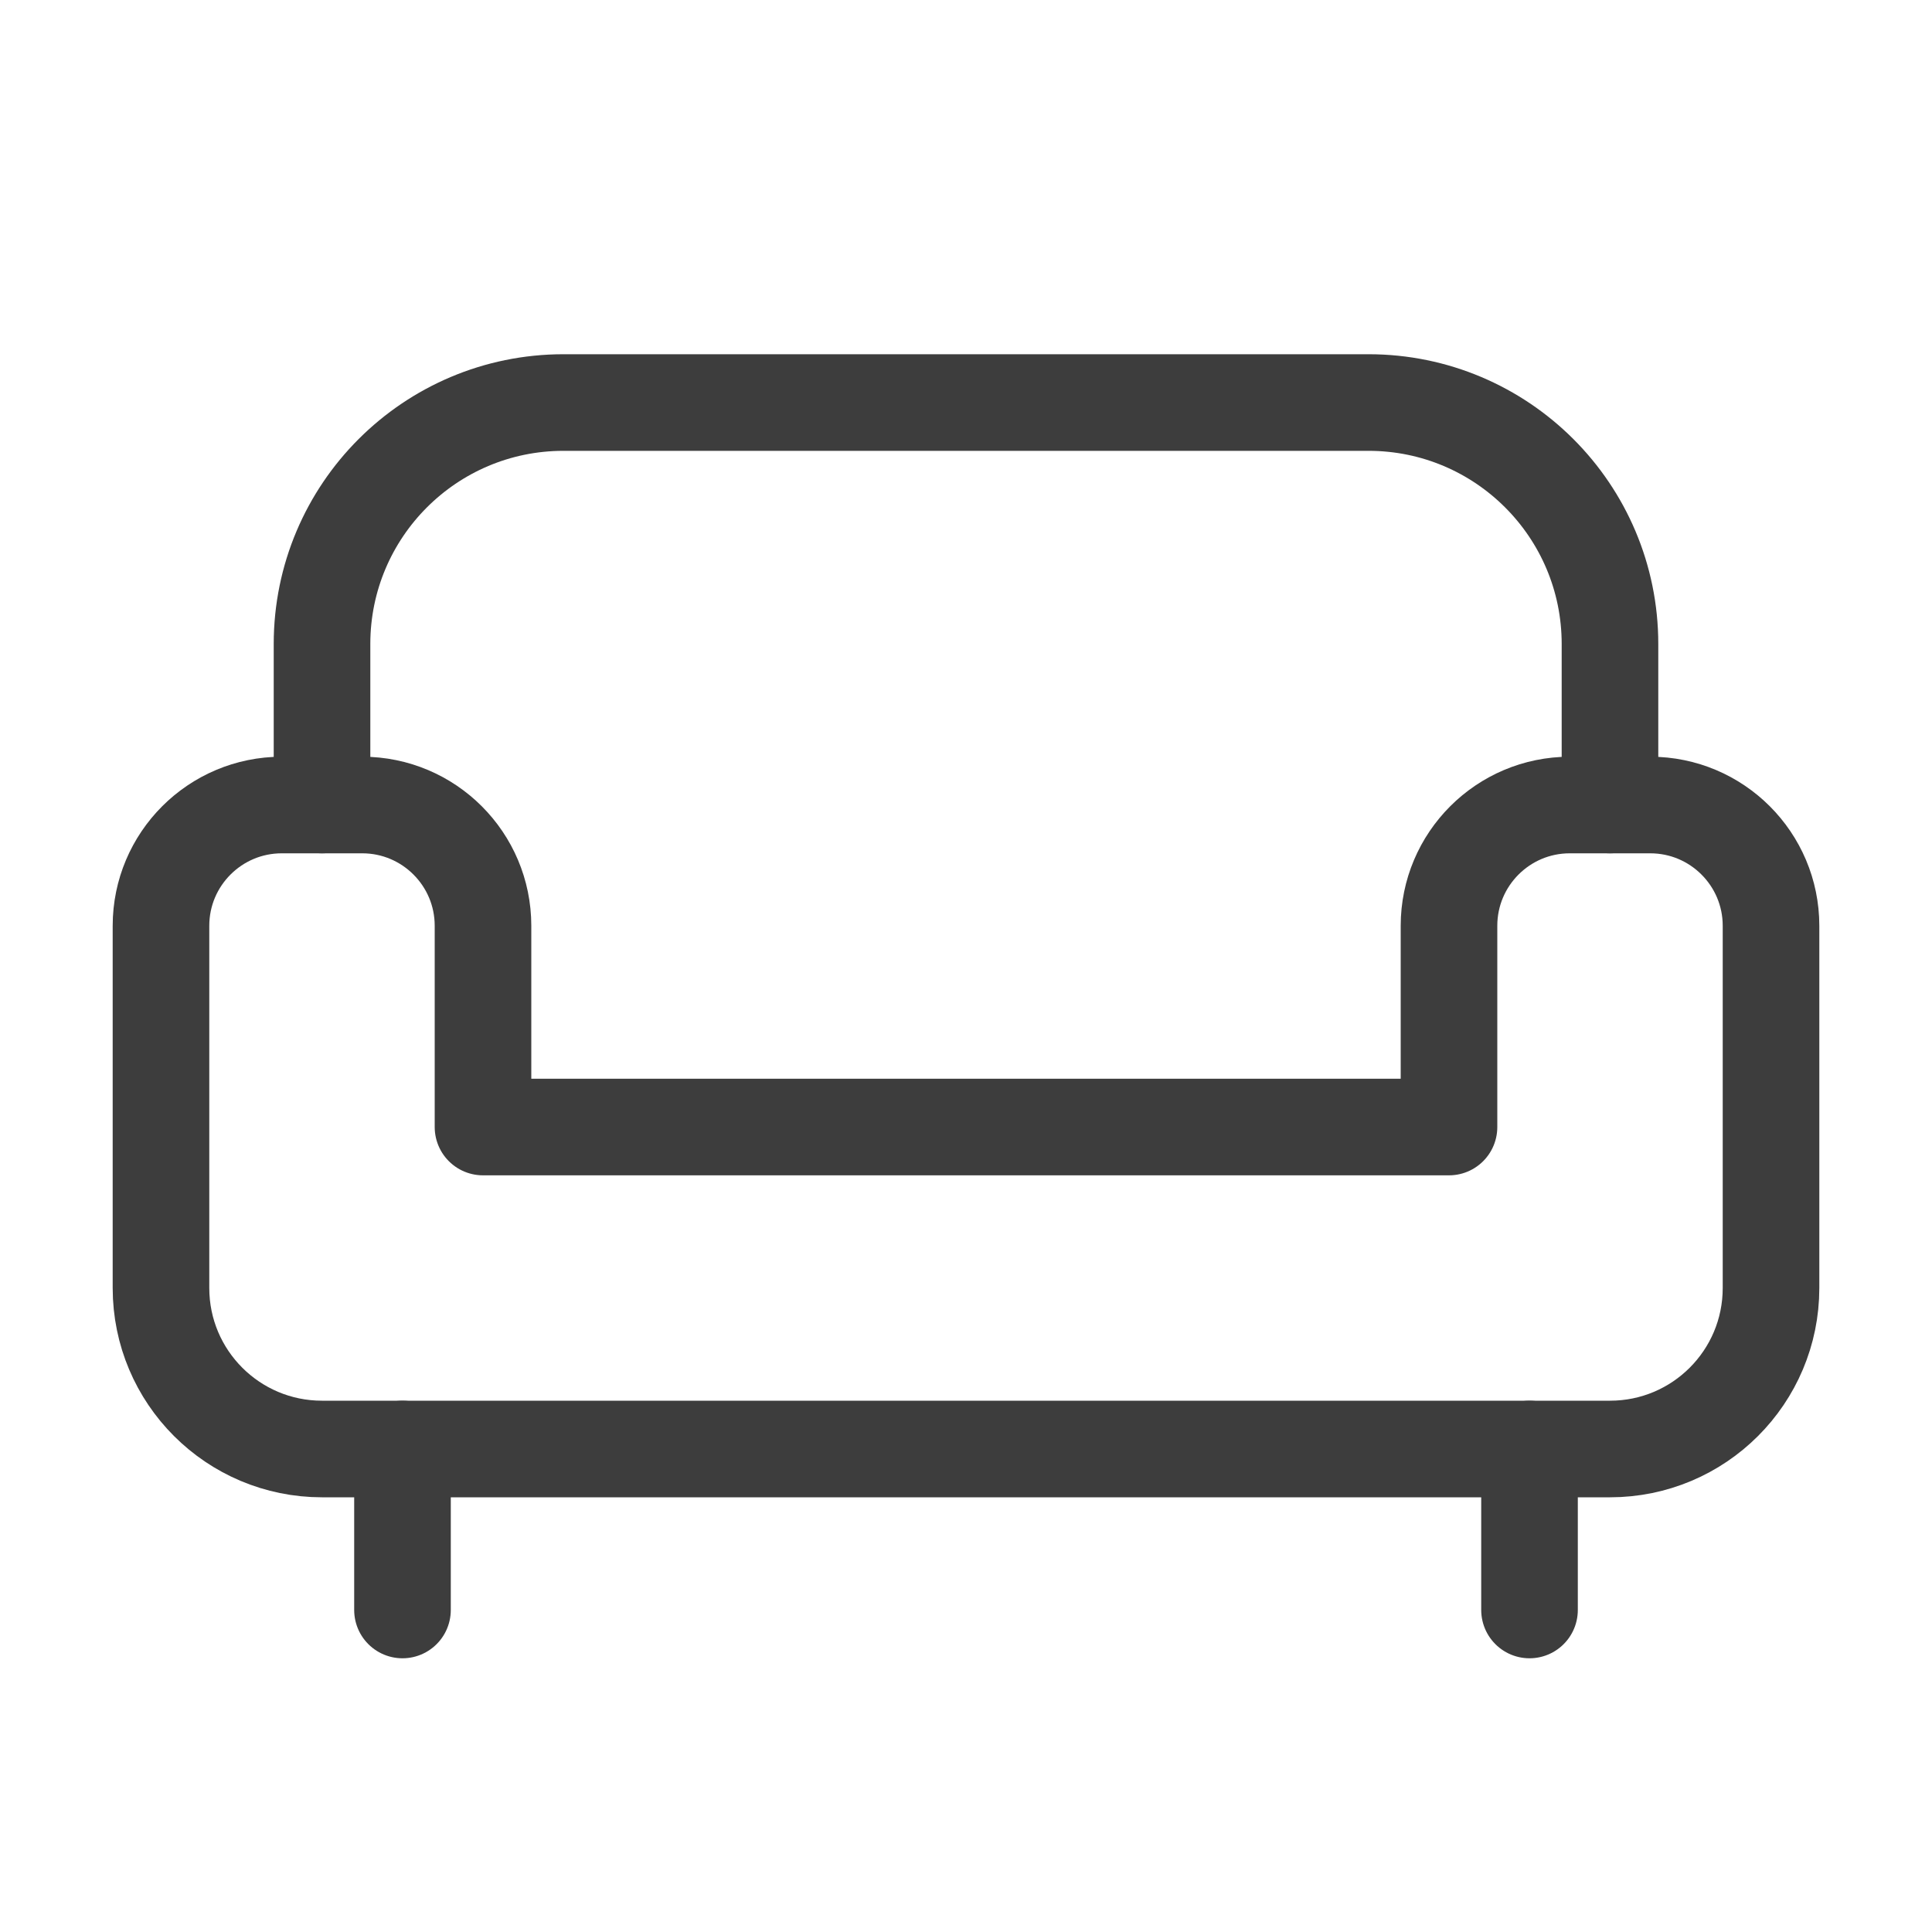
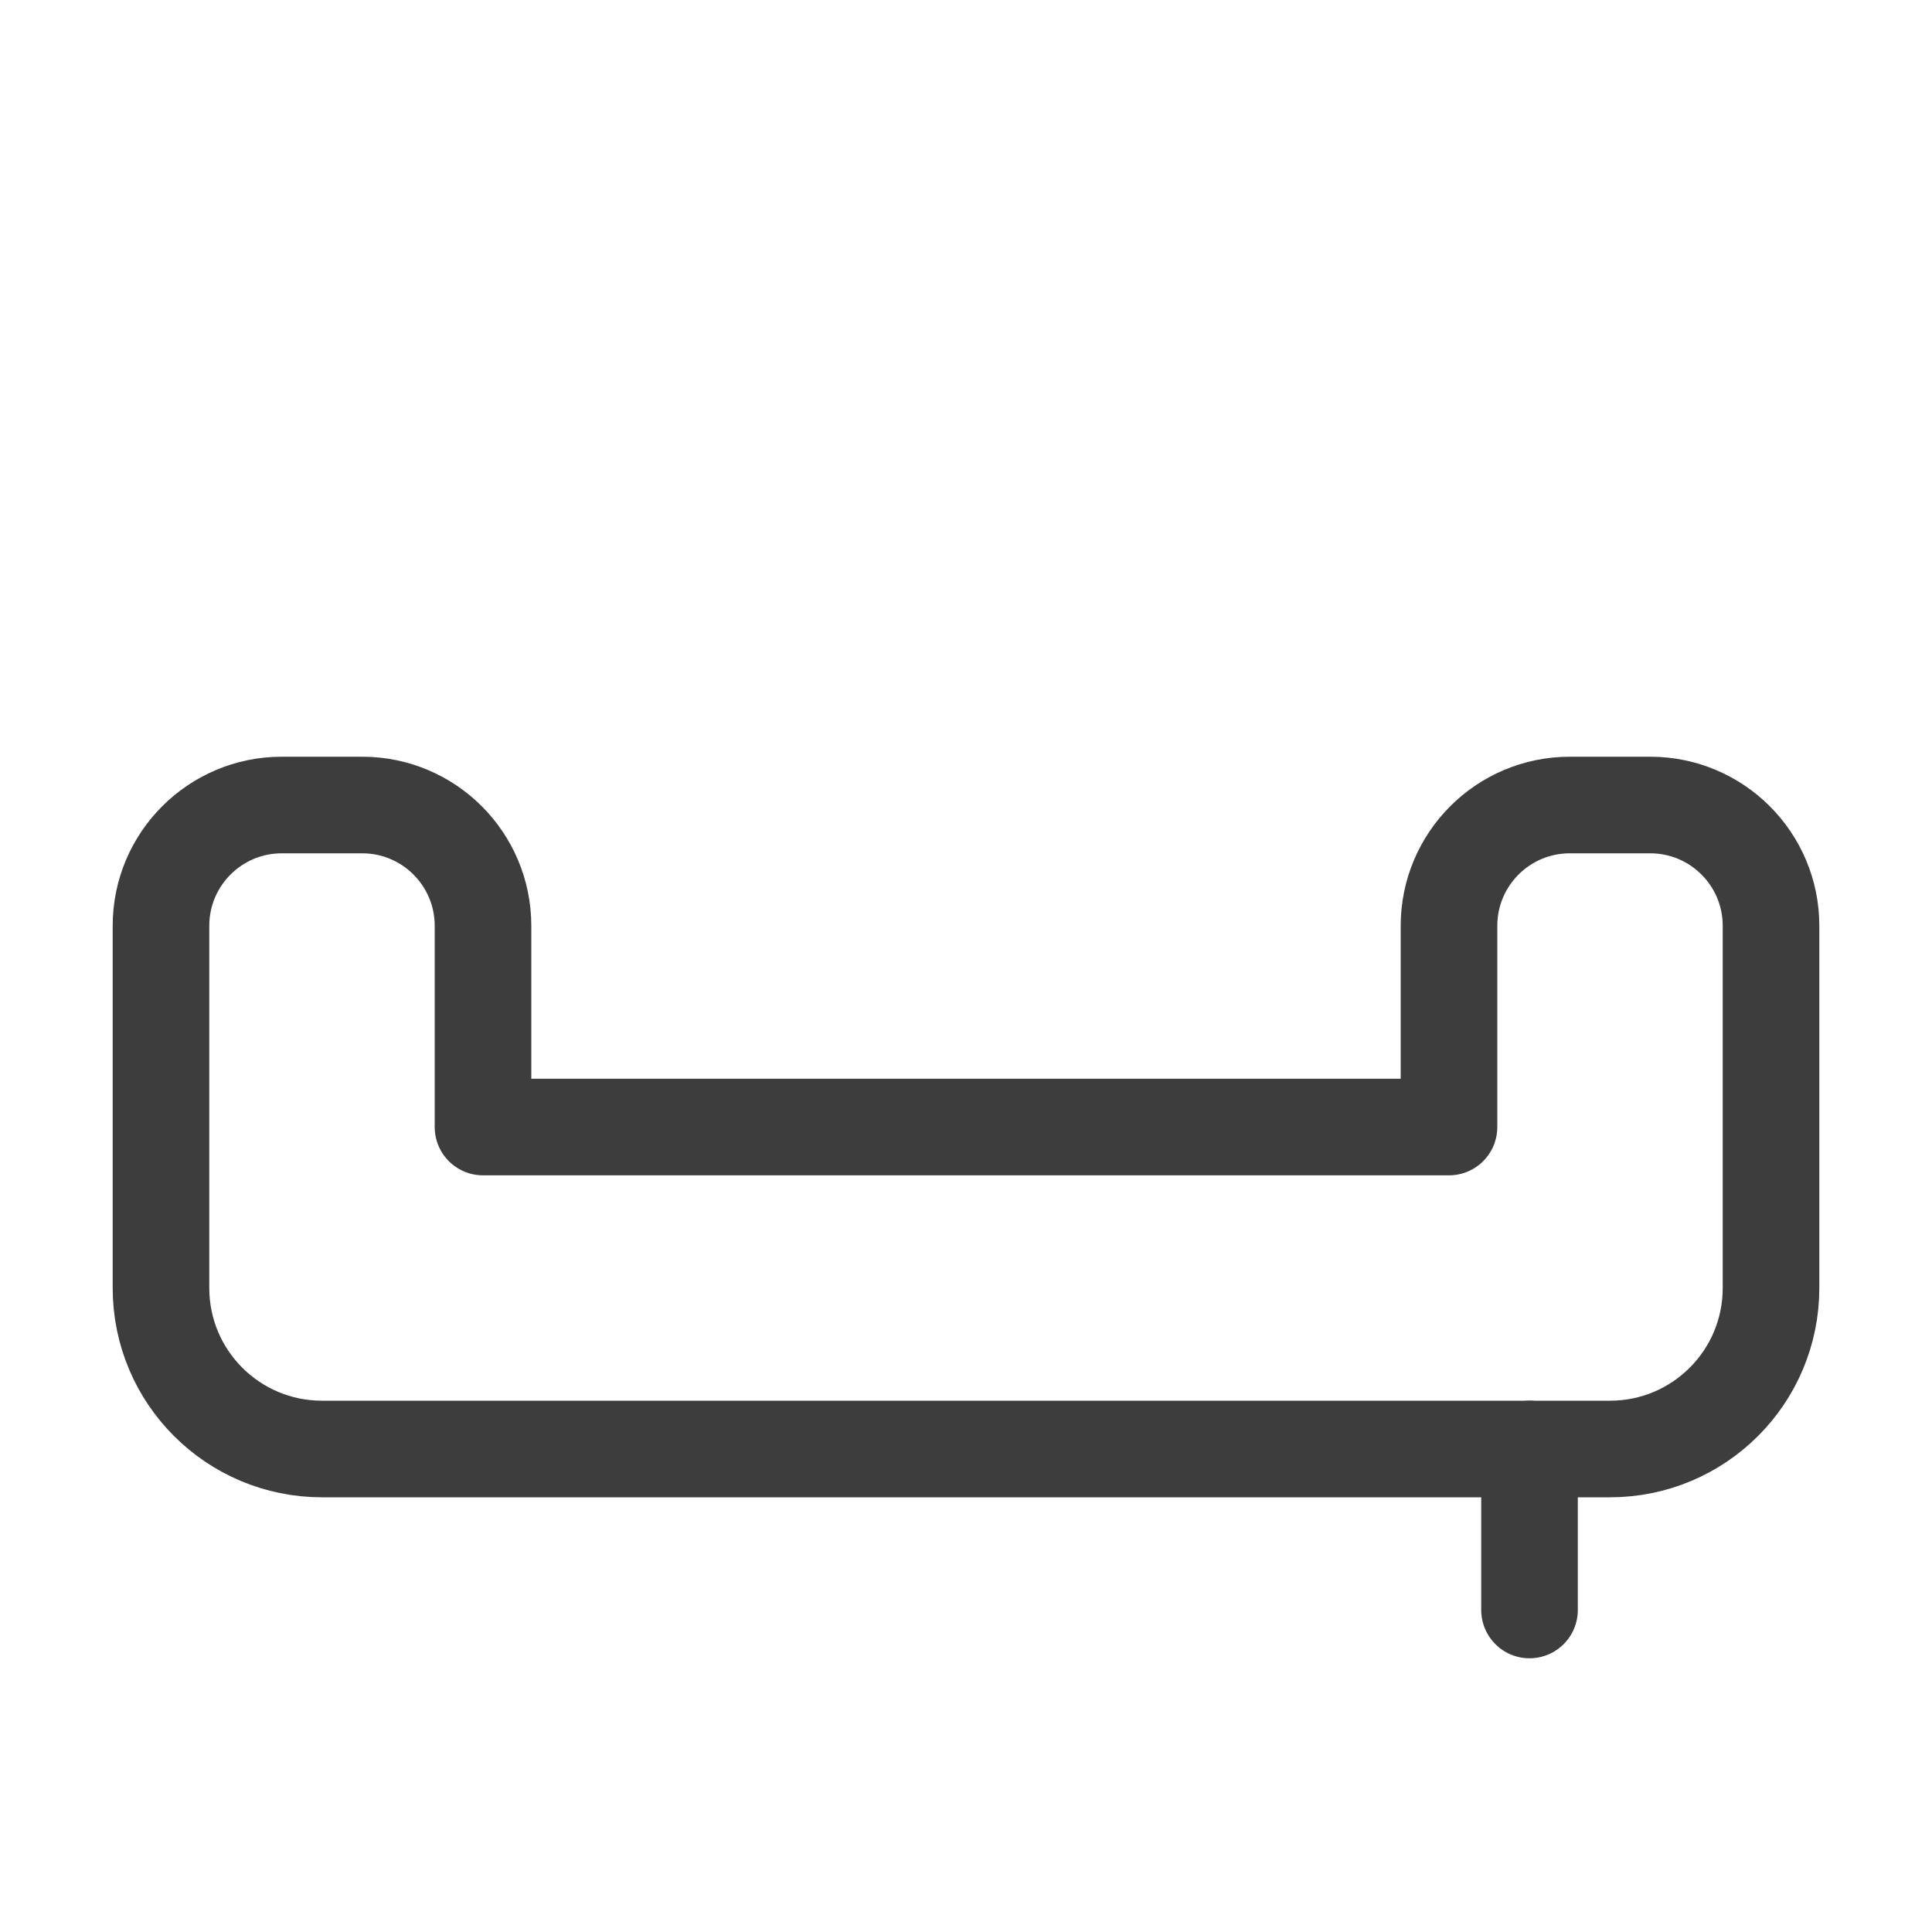
<svg xmlns="http://www.w3.org/2000/svg" width="40" height="40" viewBox="0 0 40 40" fill="none">
  <path fill-rule="evenodd" clip-rule="evenodd" d="M30 23.334H10V19.167C10 17.787 8.88 16.667 7.5 16.667H5.833C4.453 16.667 3.333 17.787 3.333 19.167V26.667C3.333 28.509 4.825 30 6.667 30H33.333C35.175 30 36.667 28.509 36.667 26.667V19.167C36.667 17.787 35.547 16.667 34.167 16.667H32.5C31.12 16.667 30 17.787 30 19.167V23.334Z" stroke="#3D3D3D" stroke-width="2" stroke-linecap="round" stroke-linejoin="round" />
-   <path d="M8.333 30V33.333" stroke="#3D3D3D" stroke-width="2" stroke-linecap="round" stroke-linejoin="round" />
  <path d="M31.667 30V33.333" stroke="#3D3D3D" stroke-width="2" stroke-linecap="round" stroke-linejoin="round" />
-   <path d="M6.667 16.667V13.334C6.667 10.572 8.905 8.334 11.667 8.334H28.333C31.095 8.334 33.333 10.572 33.333 13.334V16.667" stroke="#3D3D3D" stroke-width="2" stroke-linecap="round" stroke-linejoin="round" />
</svg>